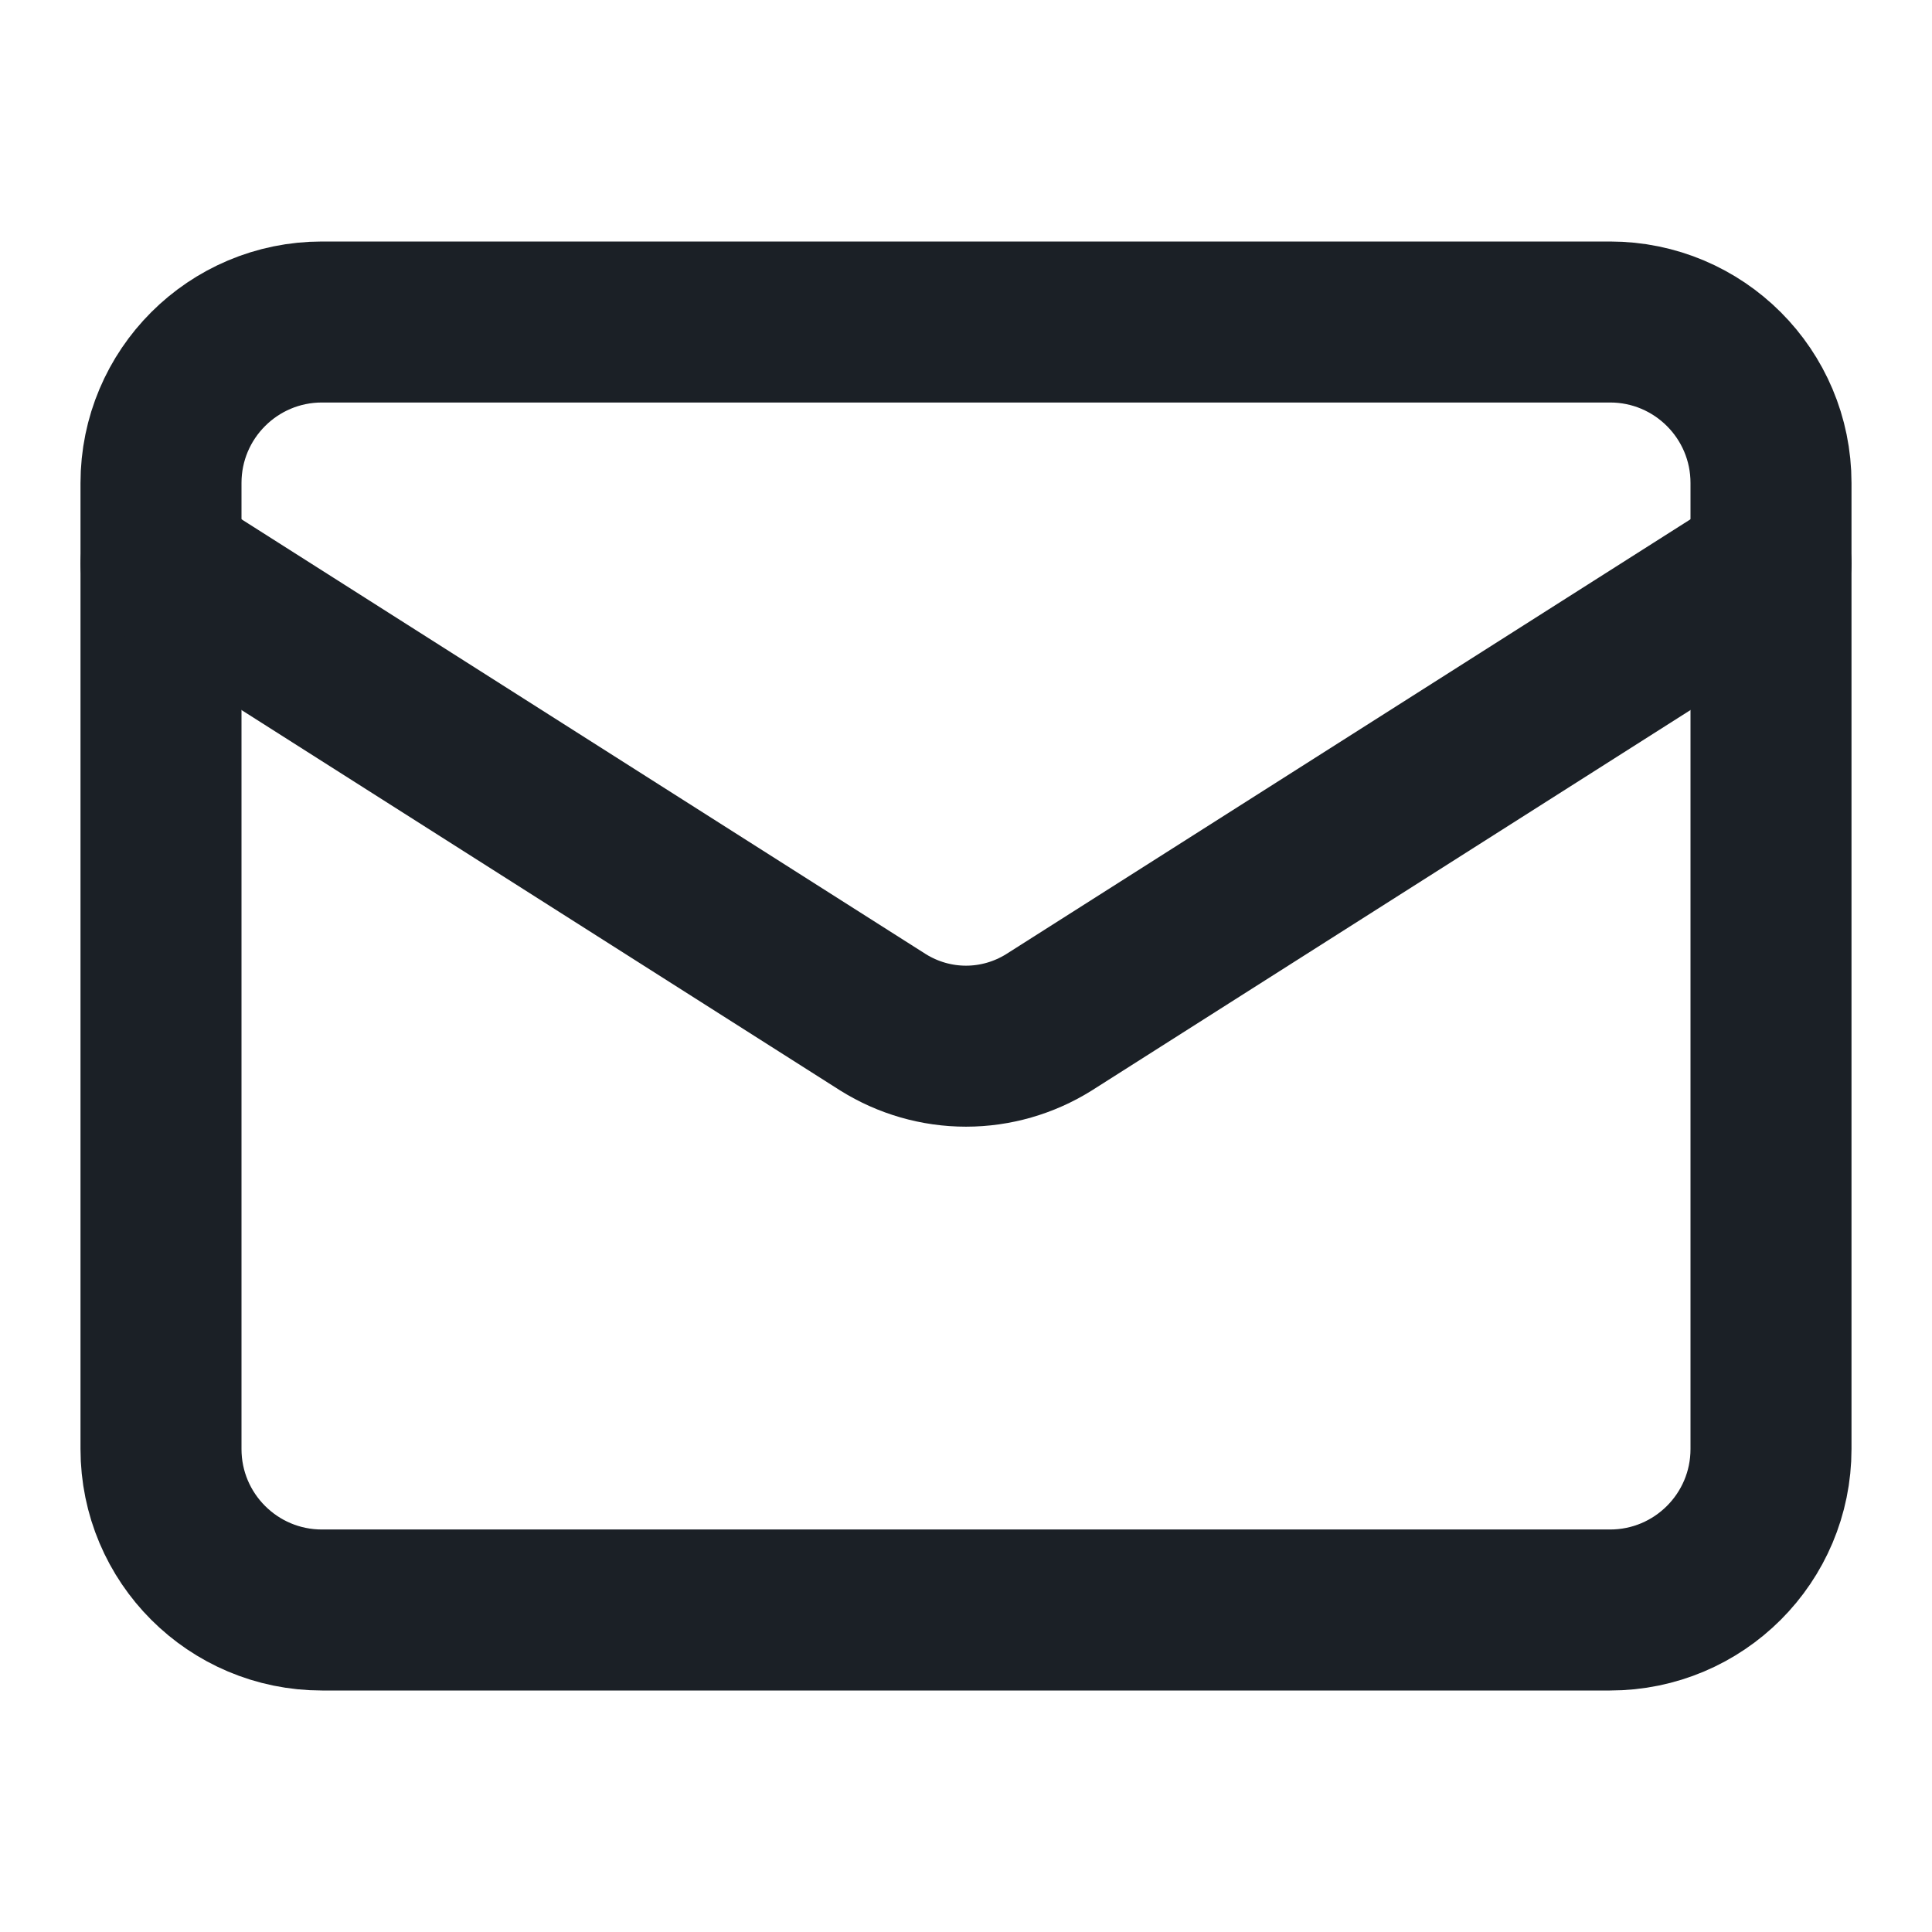
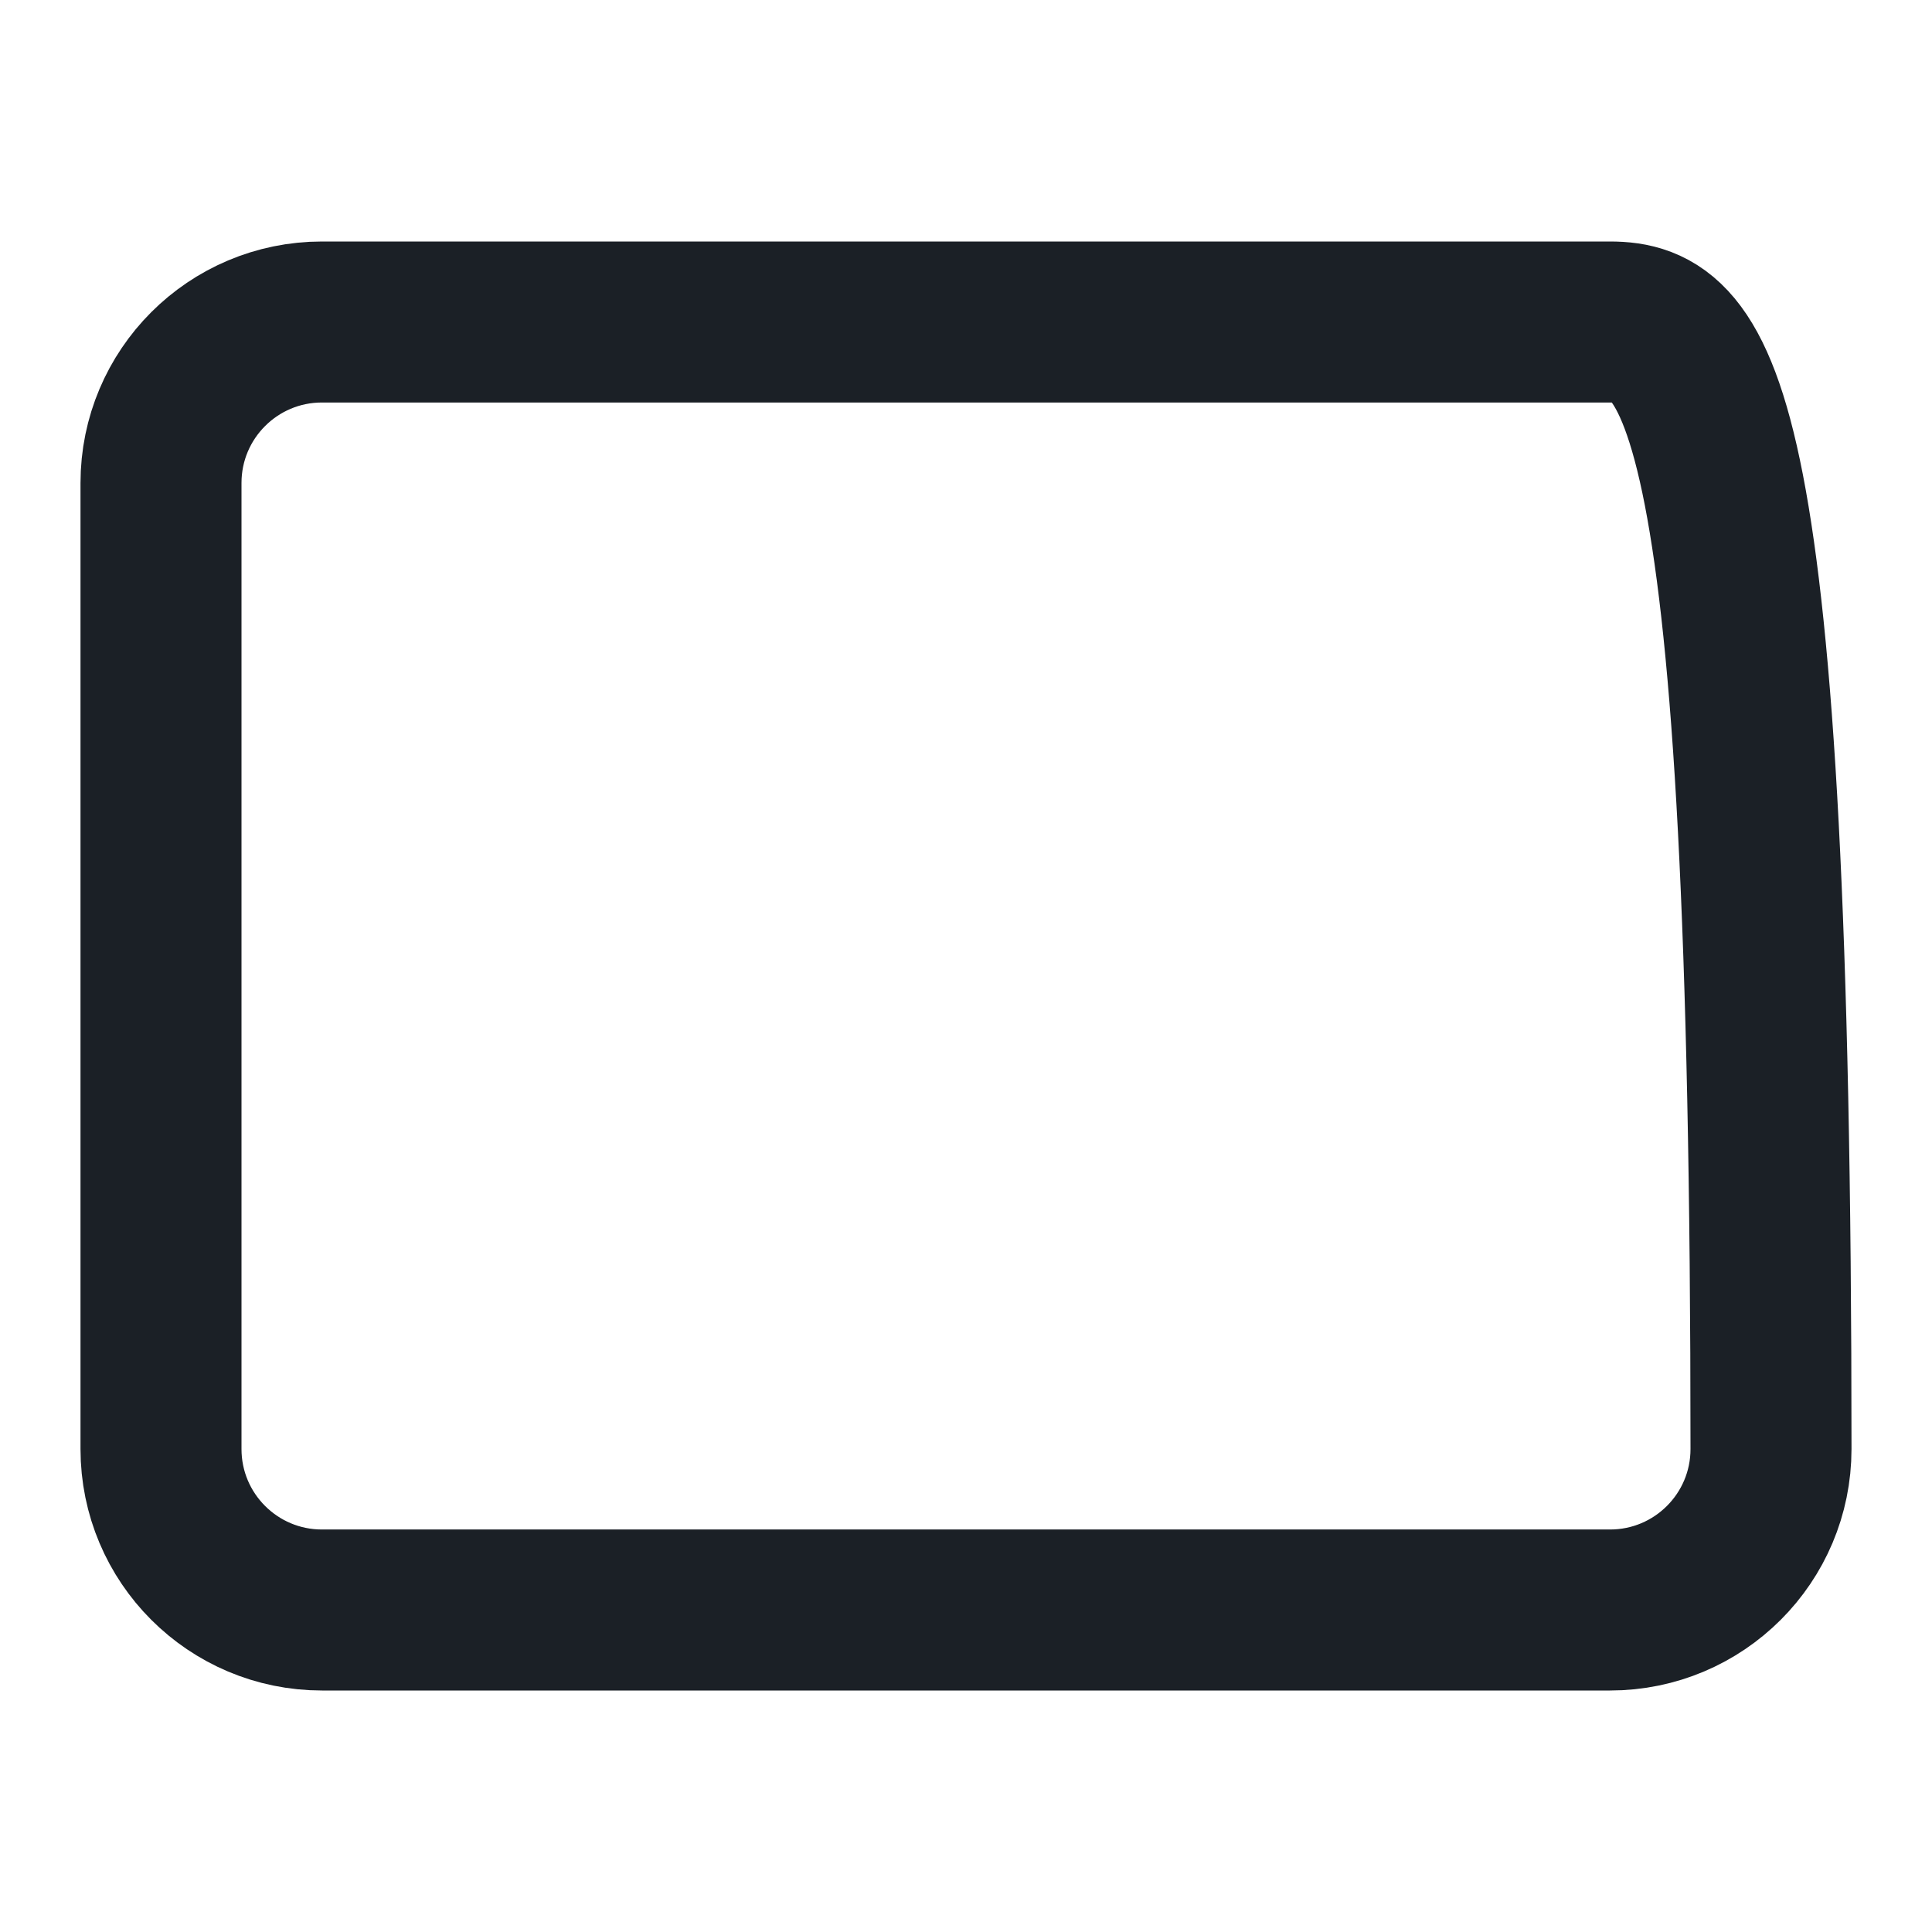
<svg xmlns="http://www.w3.org/2000/svg" width="24" height="24" viewBox="0 0 24 24" fill="none">
  <g id="icon/mail">
-     <path id="Vector" d="M20 4H4C2.895 4 2 4.895 2 6V18C2 19.105 2.895 20 4 20H20C21.105 20 22 19.105 22 18V6C22 4.895 21.105 4 20 4Z" stroke="#1B2026" stroke-width="2" stroke-linecap="round" stroke-linejoin="round" />
-     <path id="Vector_2" d="M22 7L13.03 12.7C12.721 12.893 12.364 12.996 12 12.996C11.636 12.996 11.279 12.893 10.97 12.7L2 7" stroke="#1B2026" stroke-width="2" stroke-linecap="round" stroke-linejoin="round" />
+     <path id="Vector" d="M20 4H4C2.895 4 2 4.895 2 6V18C2 19.105 2.895 20 4 20H20C21.105 20 22 19.105 22 18C22 4.895 21.105 4 20 4Z" stroke="#1B2026" stroke-width="2" stroke-linecap="round" stroke-linejoin="round" />
  </g>
</svg>